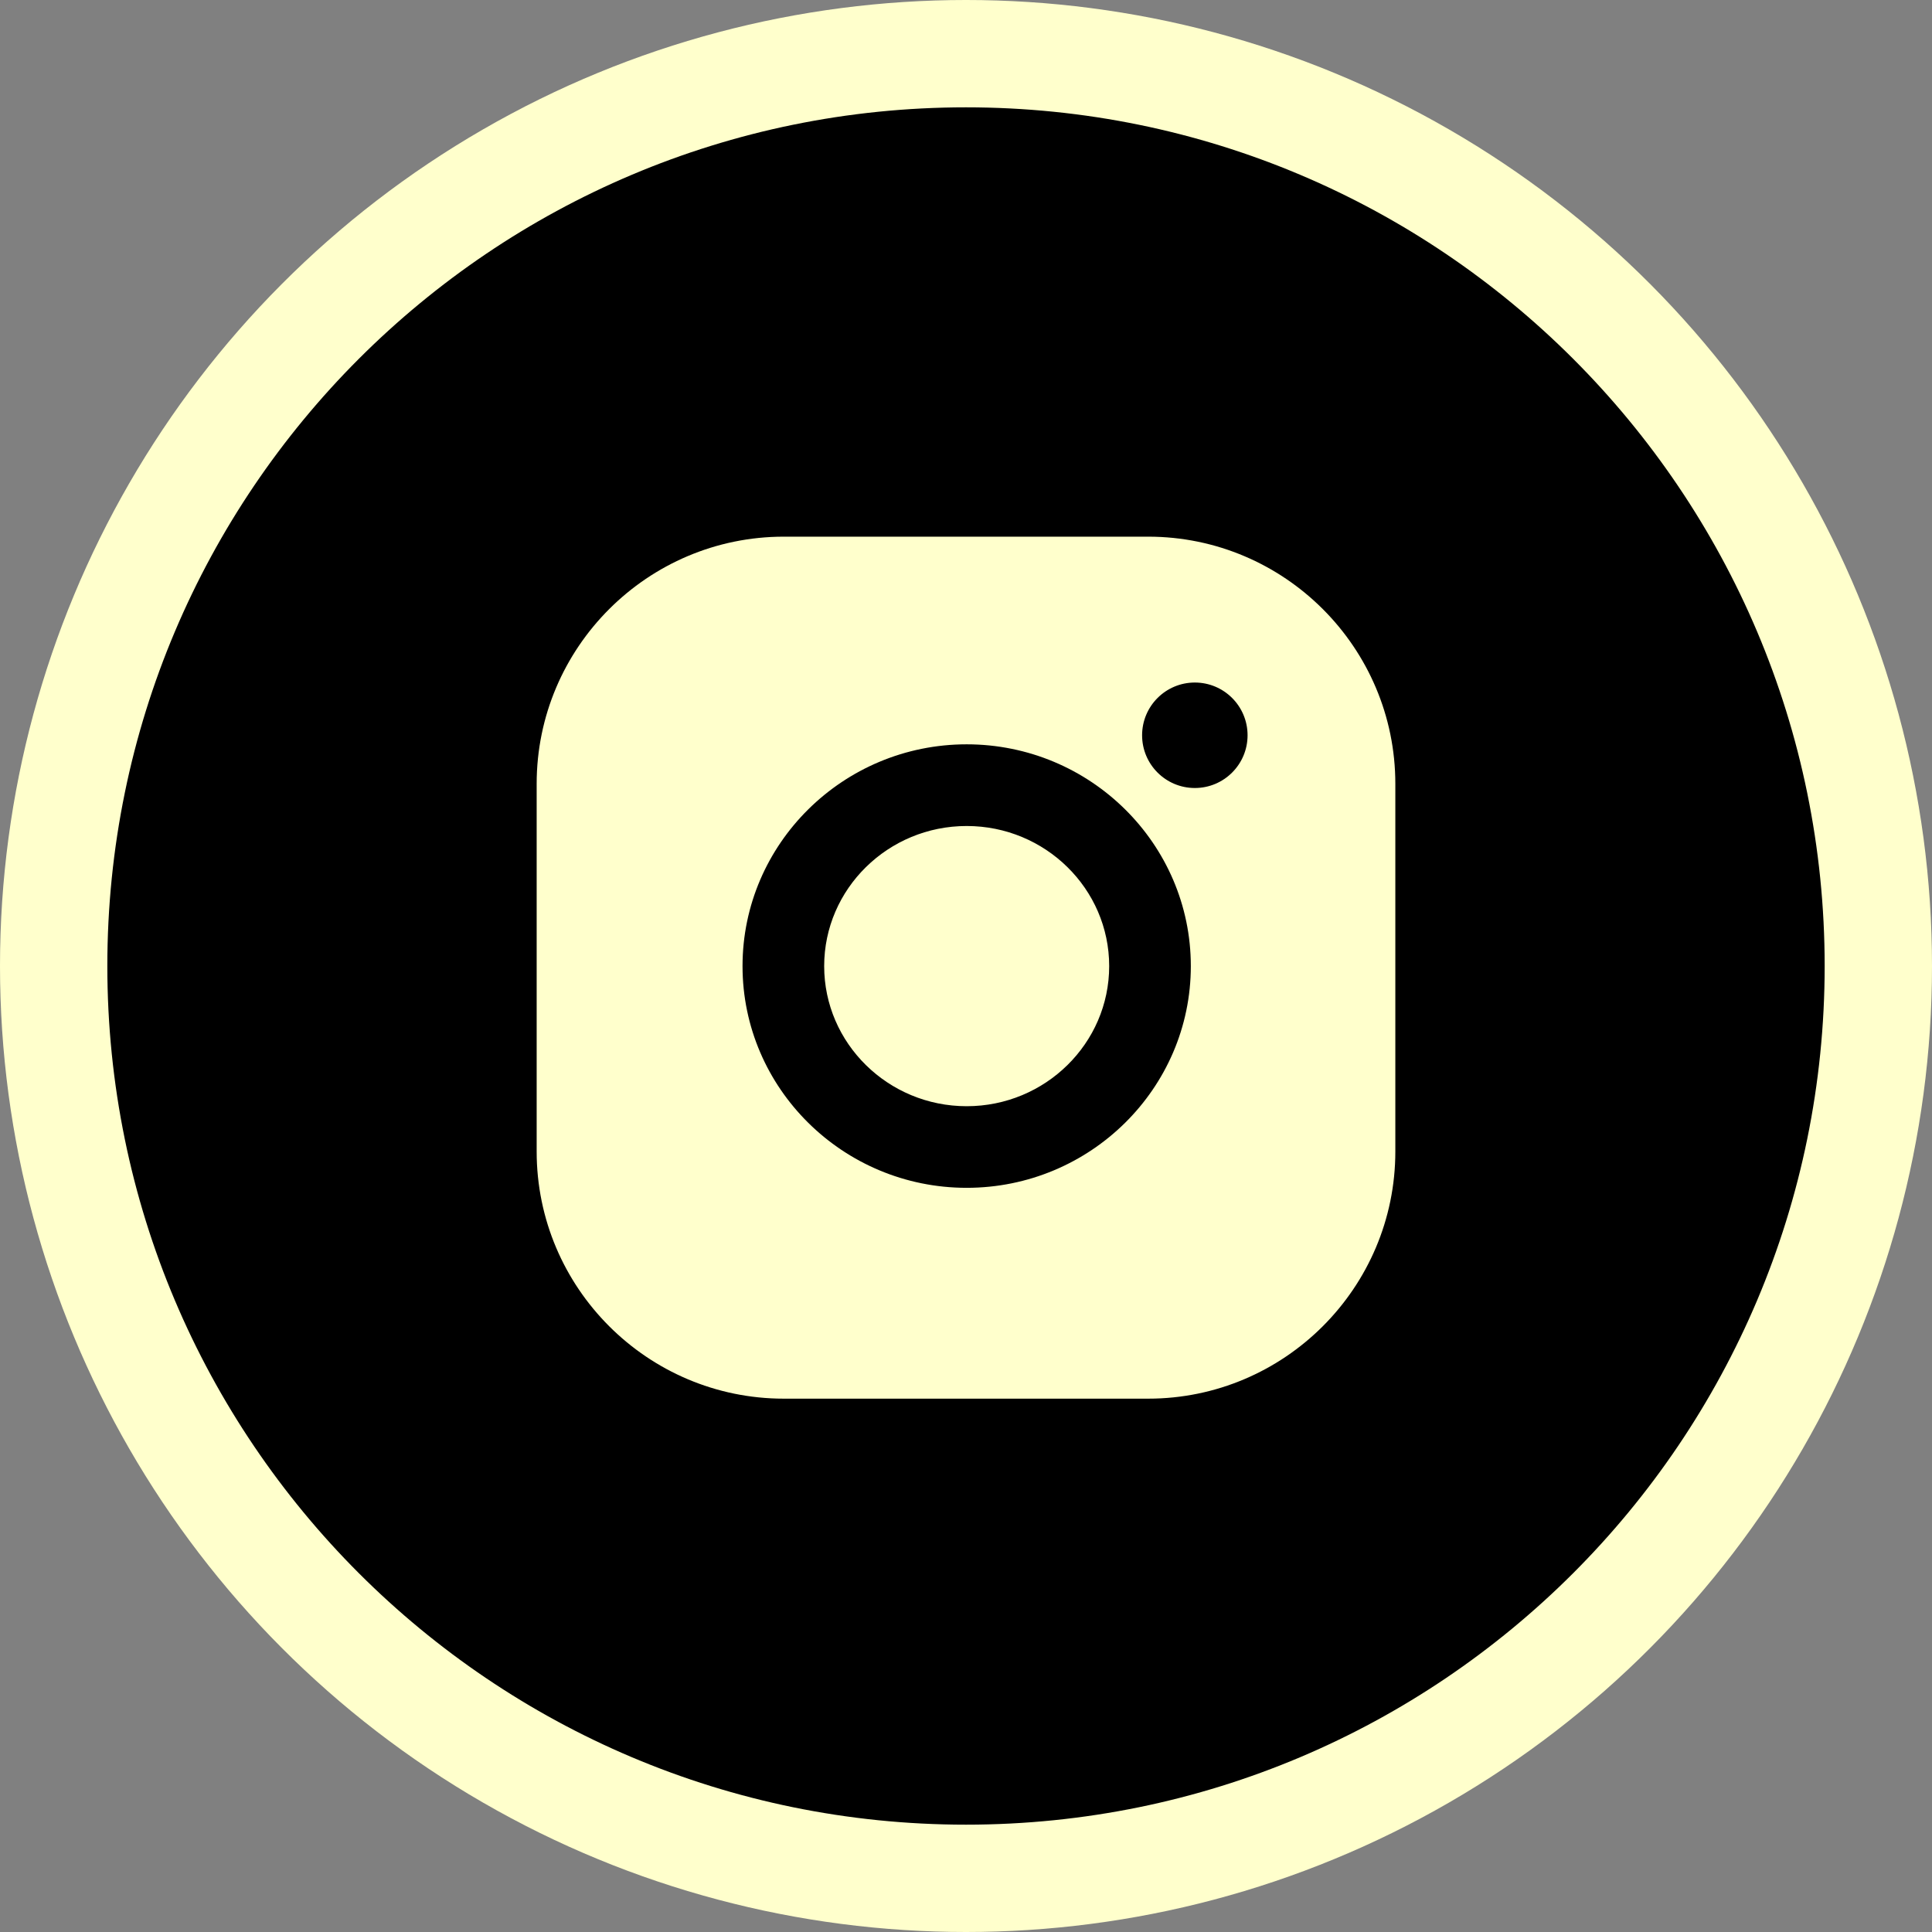
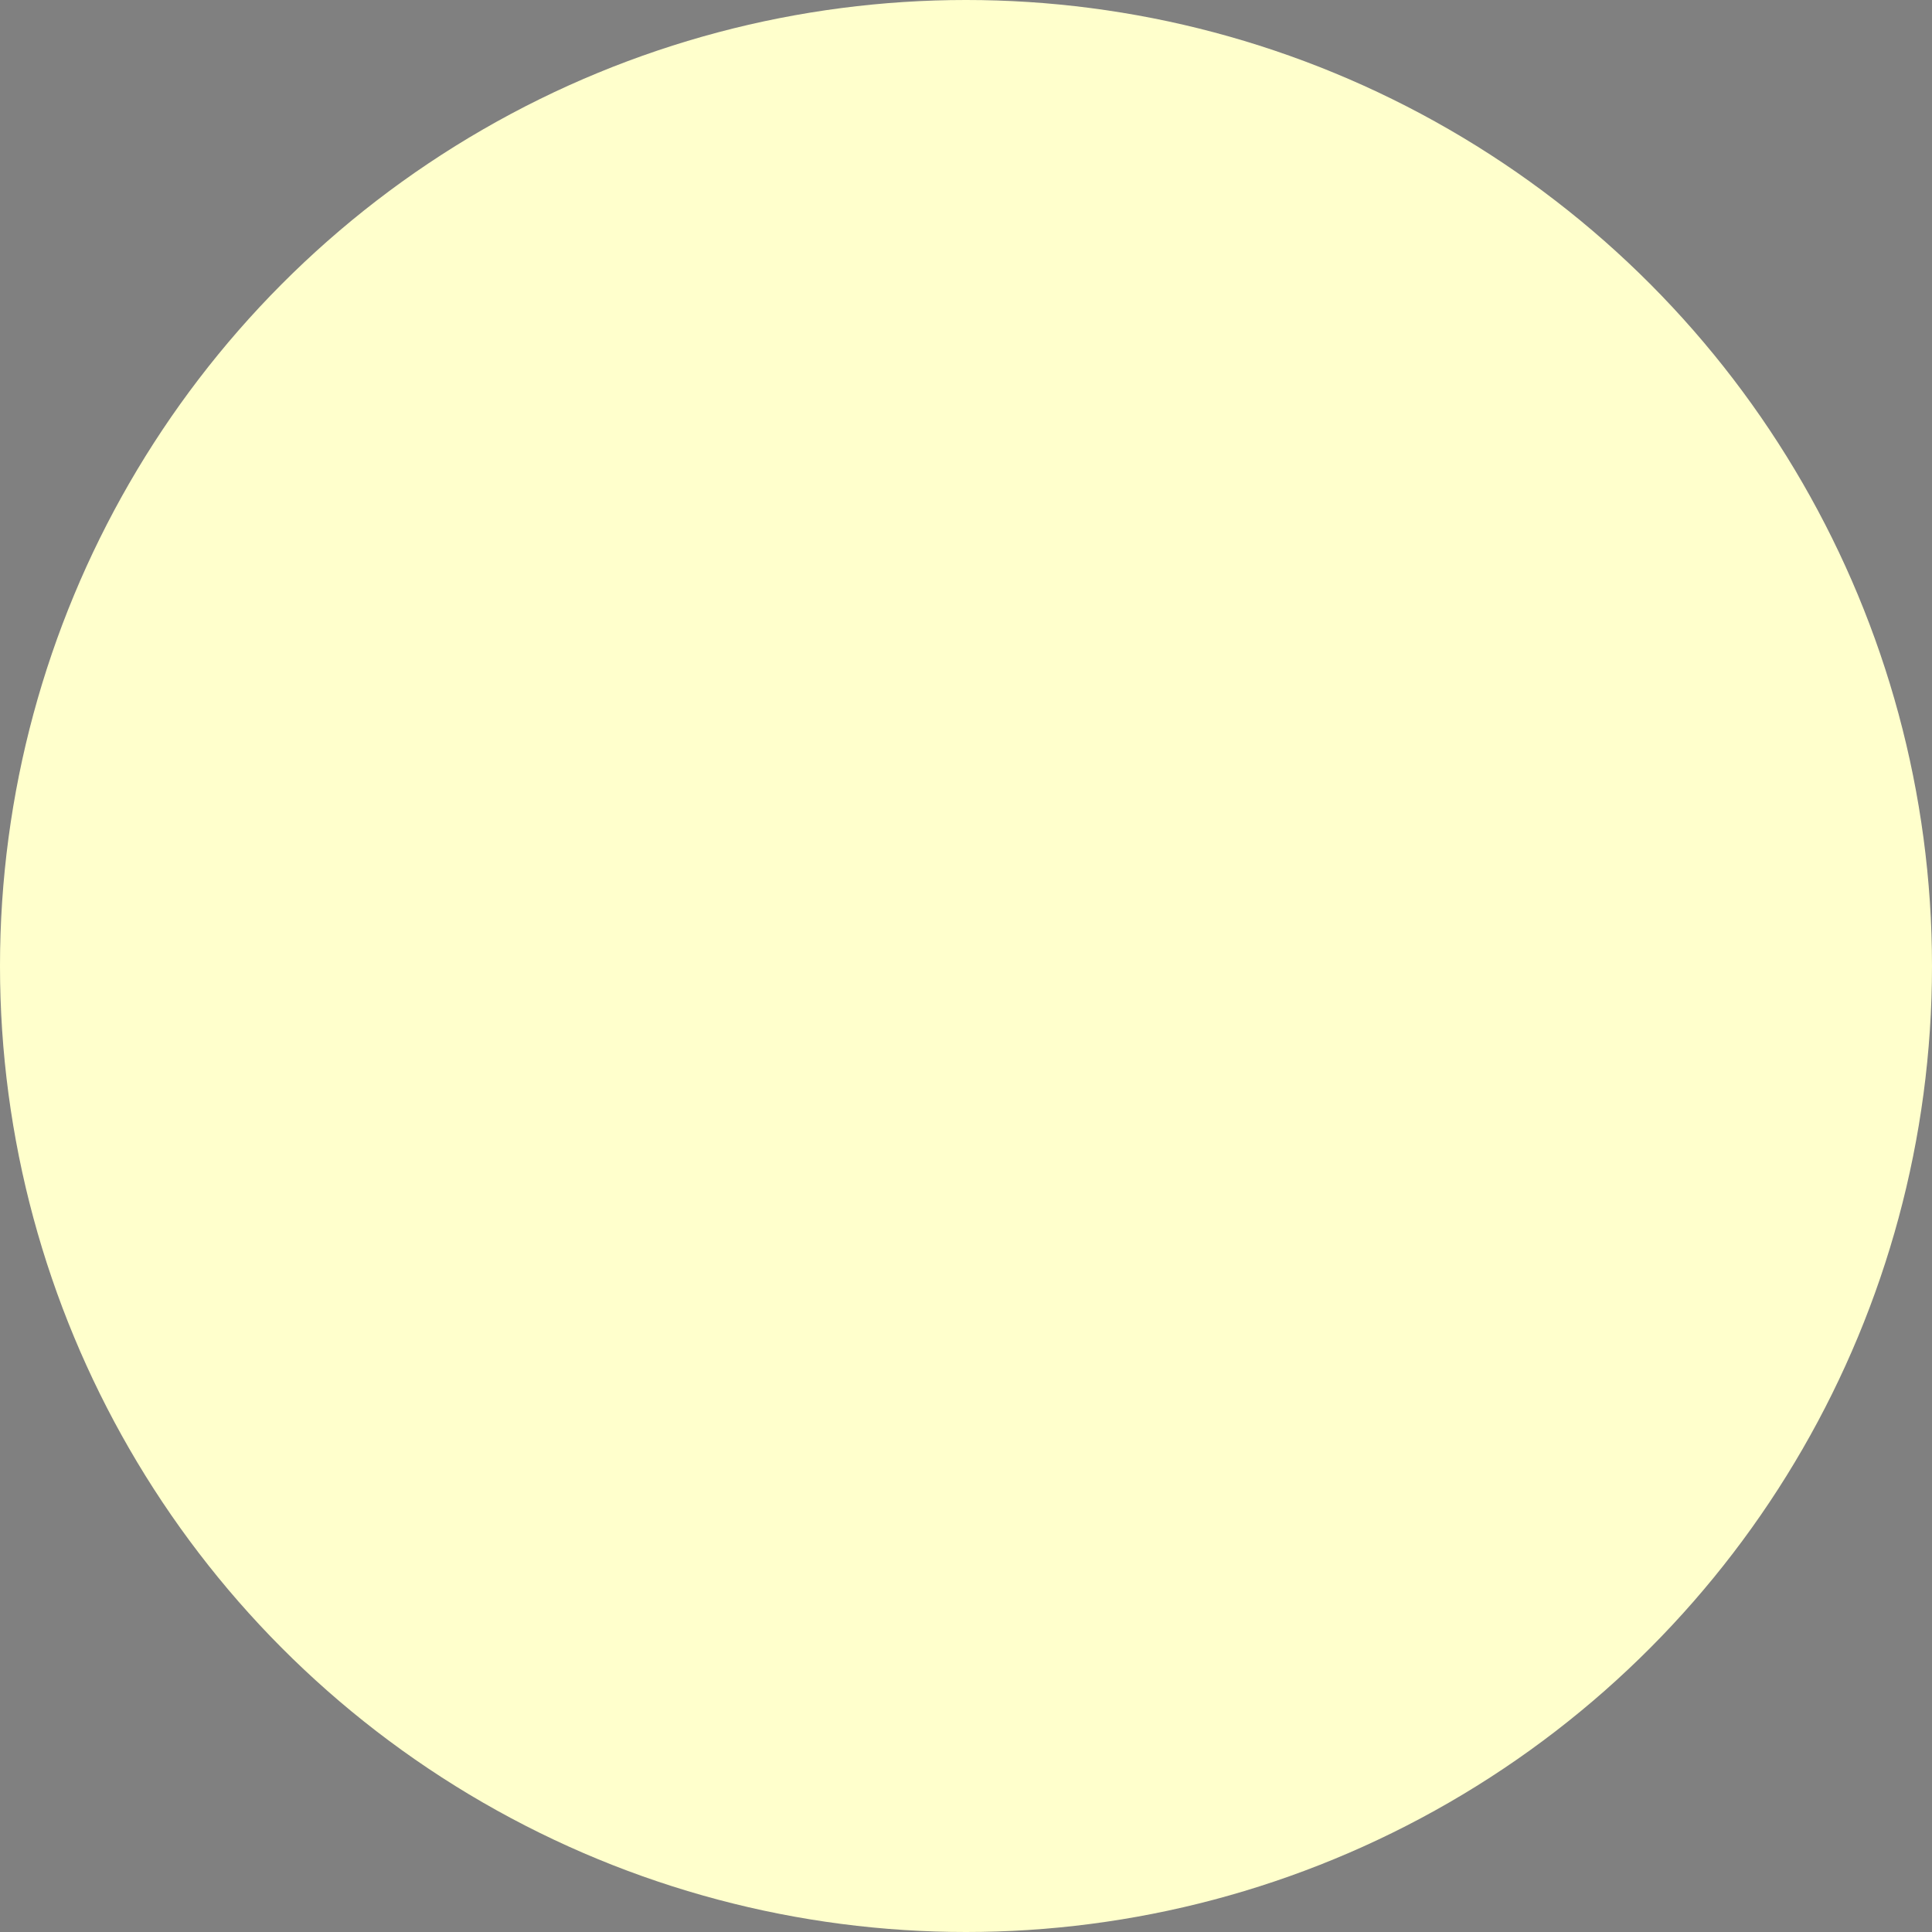
<svg xmlns="http://www.w3.org/2000/svg" width="54" height="54" viewBox="0 0 54 54" fill="none">
  <rect x="0" y="0" width="54" height="54" fill="#808080" stroke="none" />
  <circle cx="27" cy="27" r="27" fill="#FFFFCC" />
-   <path fill-rule="evenodd" clip-rule="evenodd" d="M27 51C40.255 51 51 40.255 51 27C51 13.745 40.255 3 27 3C13.745 3 3 13.745 3 27C3 40.255 13.745 51 27 51ZM15 21.908C15 18.099 18.099 15 21.908 15H32.092C35.901 15 39 18.099 39 21.908V32.185C39 35.994 35.901 39.093 32.092 39.093H21.908C18.099 39.093 15 35.994 15 32.185V21.908ZM20.754 27.003C20.754 23.585 23.565 20.804 27.019 20.804C30.473 20.804 33.284 23.585 33.284 27.003C33.284 30.42 30.473 33.2 27.019 33.2C23.565 33.2 20.754 30.42 20.754 27.003ZM23.036 27.003C23.036 29.162 24.823 30.919 27.019 30.919C29.215 30.919 31.002 29.162 31.002 27.003C31.002 24.843 29.215 23.087 27.019 23.087C24.823 23.087 23.036 24.843 23.036 27.003ZM33.396 22.025C34.21 22.025 34.87 21.365 34.87 20.551C34.87 19.737 34.21 19.077 33.396 19.077C32.582 19.077 31.922 19.737 31.922 20.551C31.922 21.365 32.582 22.025 33.396 22.025Z" fill="black" />
</svg>